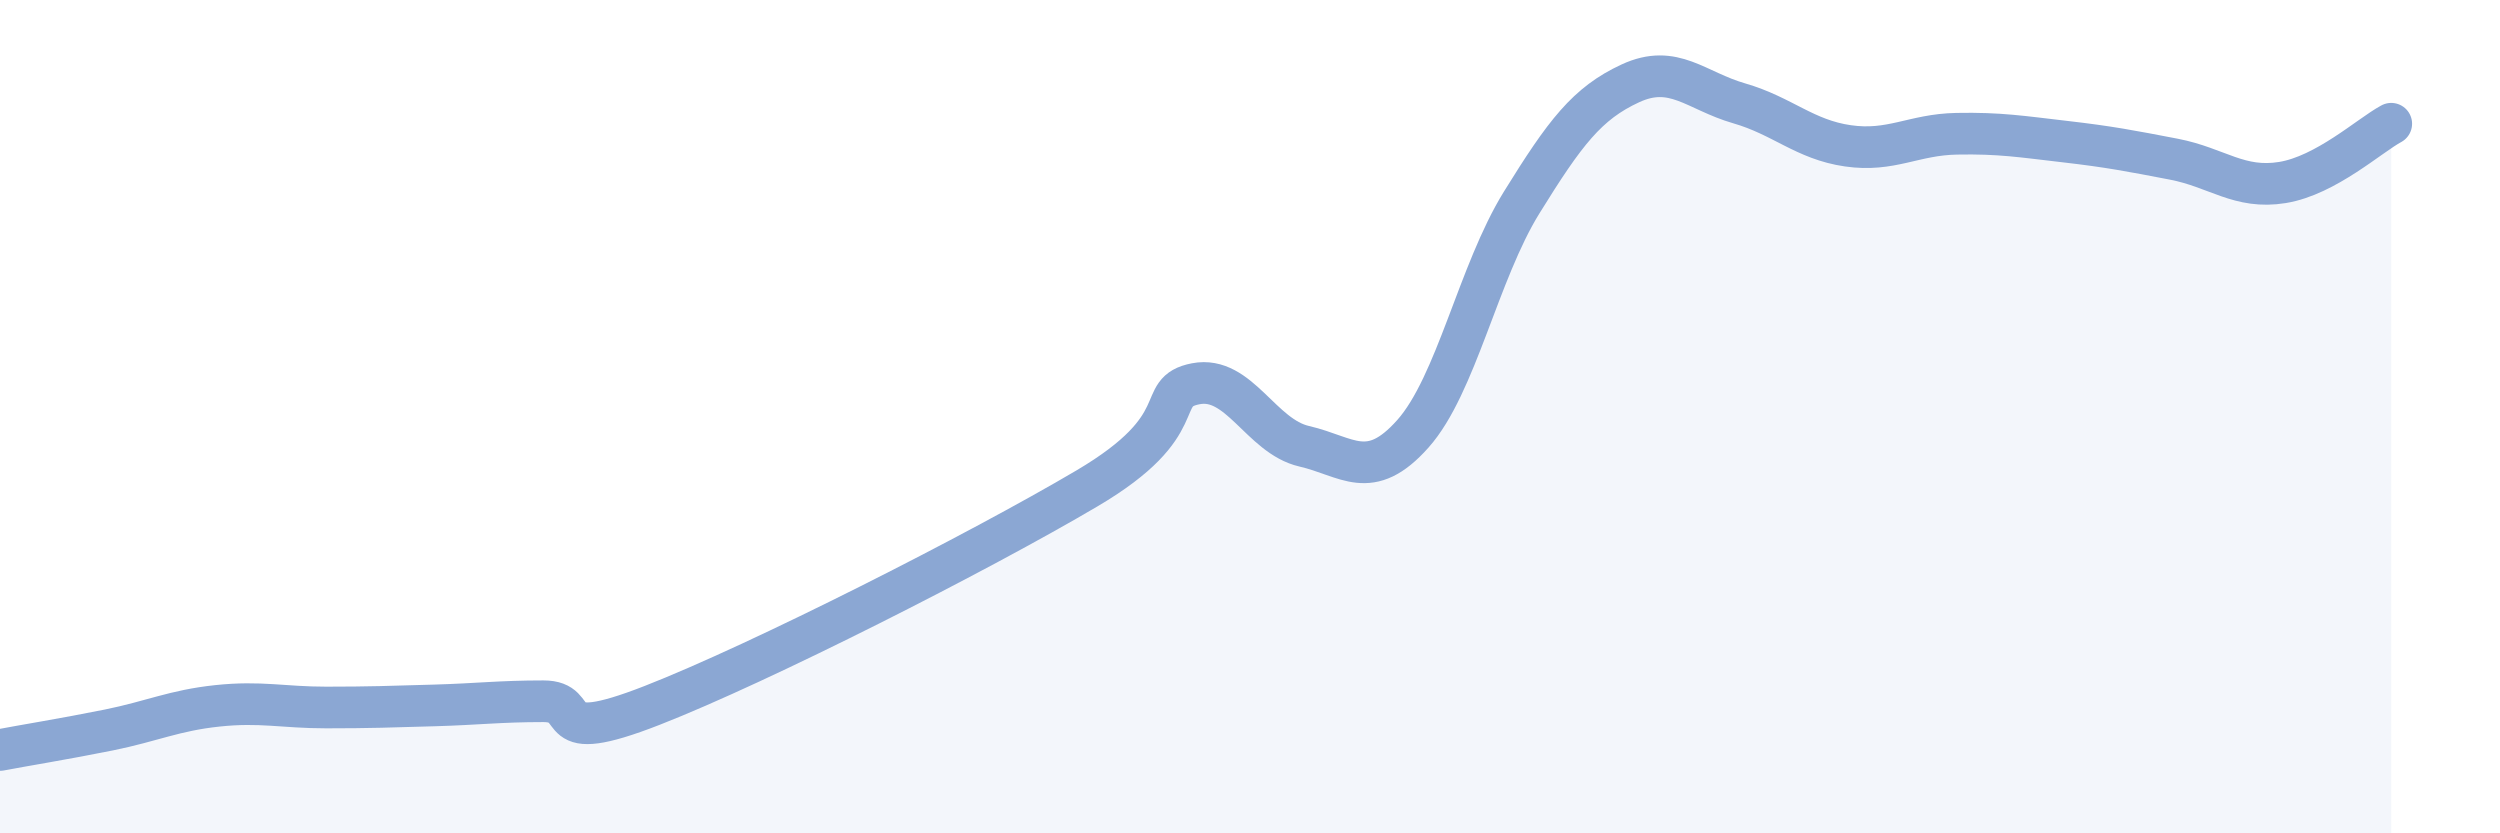
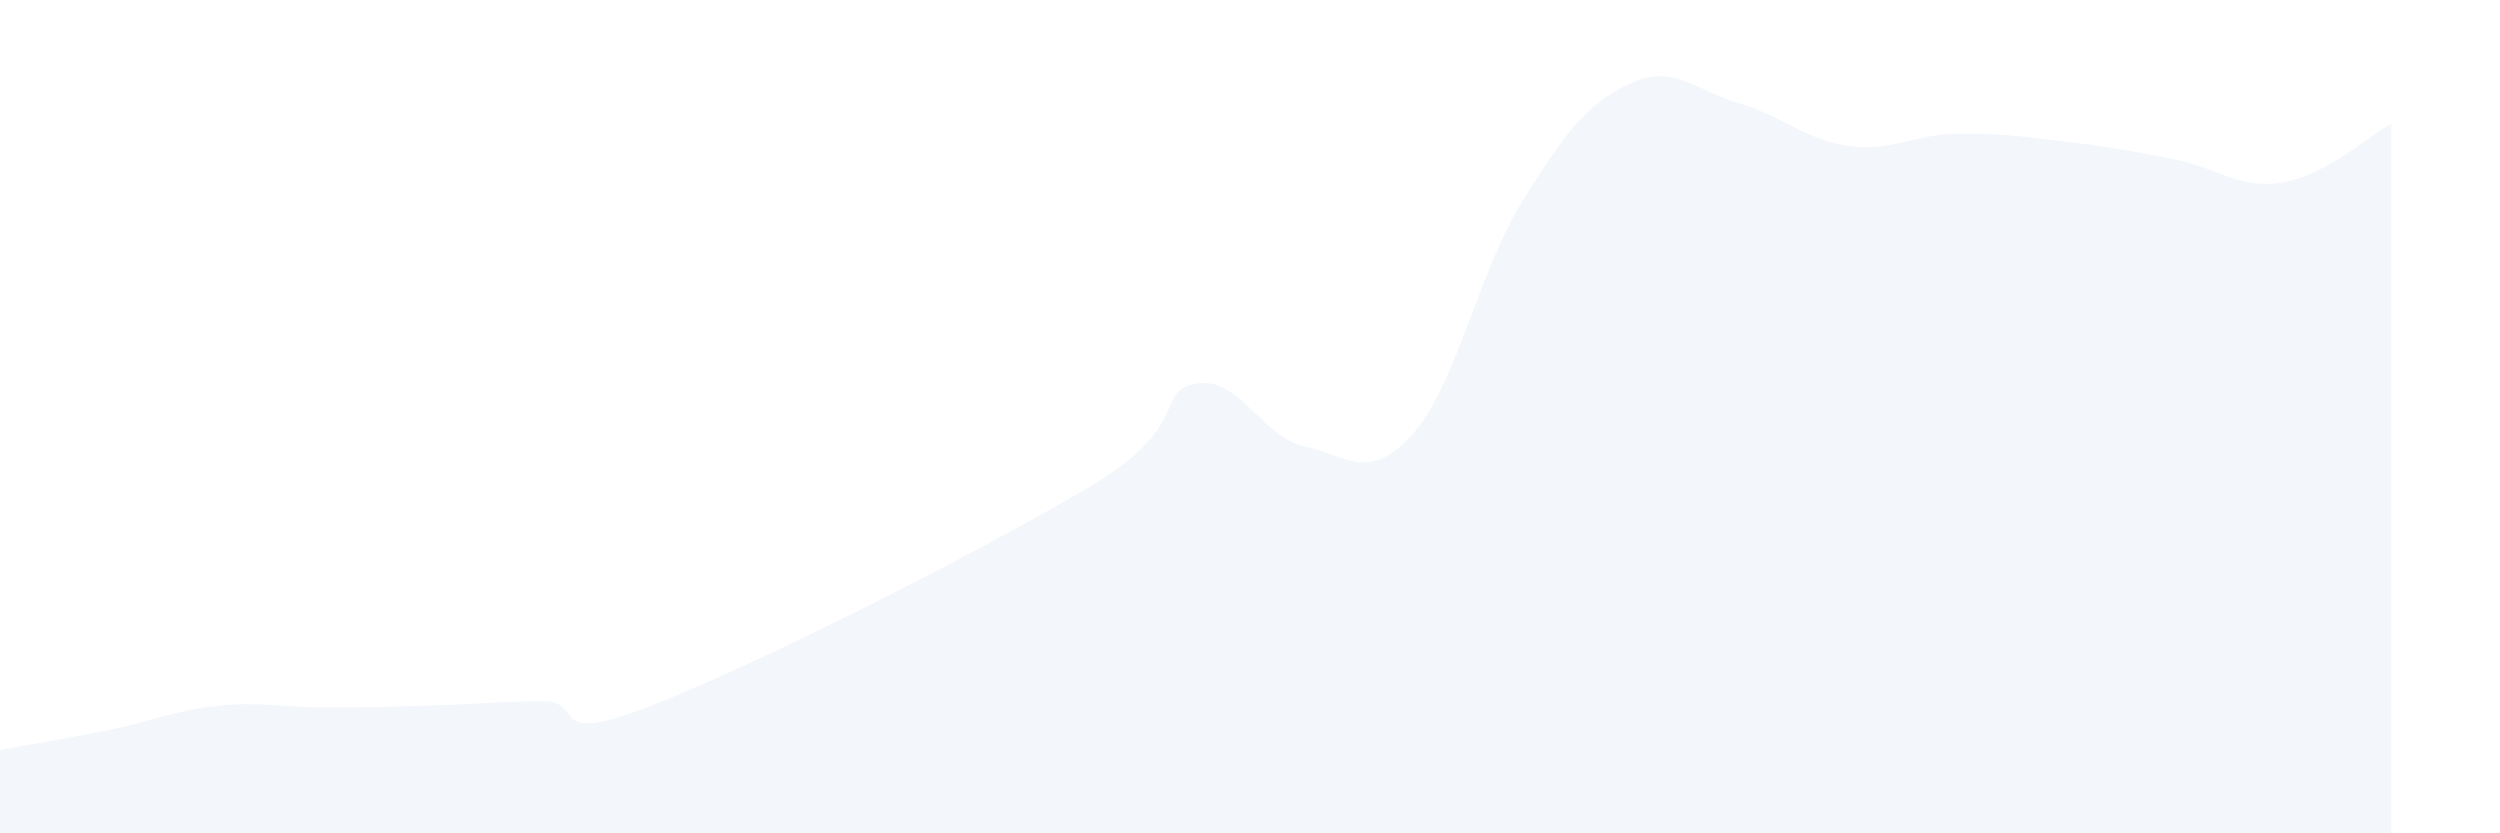
<svg xmlns="http://www.w3.org/2000/svg" width="60" height="20" viewBox="0 0 60 20">
  <path d="M 0,18 C 0.52,17.9 1.57,17.73 2.61,17.52 C 3.65,17.31 4.18,17.05 5.22,16.94 C 6.26,16.83 6.79,16.98 7.83,16.98 C 8.87,16.98 9.39,16.96 10.43,16.93 C 11.47,16.9 12,16.83 13.04,16.83 C 14.08,16.83 13.04,17.95 15.65,16.93 C 18.26,15.91 23.48,13.26 26.09,11.72 C 28.7,10.18 27.66,9.41 28.7,9.21 C 29.74,9.01 30.26,10.47 31.3,10.71 C 32.34,10.95 32.87,11.58 33.91,10.41 C 34.95,9.24 35.48,6.54 36.52,4.86 C 37.56,3.18 38.09,2.48 39.13,2 C 40.17,1.52 40.7,2.18 41.74,2.48 C 42.78,2.78 43.31,3.35 44.35,3.5 C 45.39,3.65 45.92,3.23 46.96,3.21 C 48,3.19 48.53,3.28 49.57,3.4 C 50.61,3.52 51.13,3.62 52.17,3.82 C 53.21,4.02 53.74,4.55 54.78,4.38 C 55.82,4.21 56.87,3.25 57.39,2.97L57.39 20L0 20Z" fill="#8ba7d3" opacity="0.1" stroke-linecap="round" stroke-linejoin="round" />
-   <path d="M 0,18 C 0.52,17.9 1.57,17.73 2.61,17.52 C 3.65,17.31 4.18,17.05 5.22,16.94 C 6.26,16.83 6.79,16.98 7.83,16.98 C 8.87,16.98 9.39,16.96 10.43,16.93 C 11.47,16.9 12,16.83 13.04,16.83 C 14.08,16.83 13.04,17.95 15.65,16.93 C 18.26,15.91 23.48,13.26 26.09,11.72 C 28.7,10.18 27.66,9.41 28.7,9.21 C 29.74,9.01 30.26,10.47 31.3,10.71 C 32.34,10.95 32.87,11.58 33.91,10.41 C 34.95,9.24 35.48,6.54 36.52,4.86 C 37.56,3.18 38.09,2.48 39.13,2 C 40.17,1.52 40.7,2.18 41.74,2.48 C 42.78,2.78 43.31,3.35 44.35,3.5 C 45.39,3.65 45.92,3.23 46.96,3.21 C 48,3.19 48.53,3.28 49.57,3.4 C 50.61,3.52 51.13,3.62 52.17,3.82 C 53.21,4.02 53.74,4.55 54.78,4.38 C 55.82,4.21 56.87,3.25 57.39,2.97" stroke="#8ba7d3" stroke-width="1" fill="none" stroke-linecap="round" stroke-linejoin="round" />
</svg>